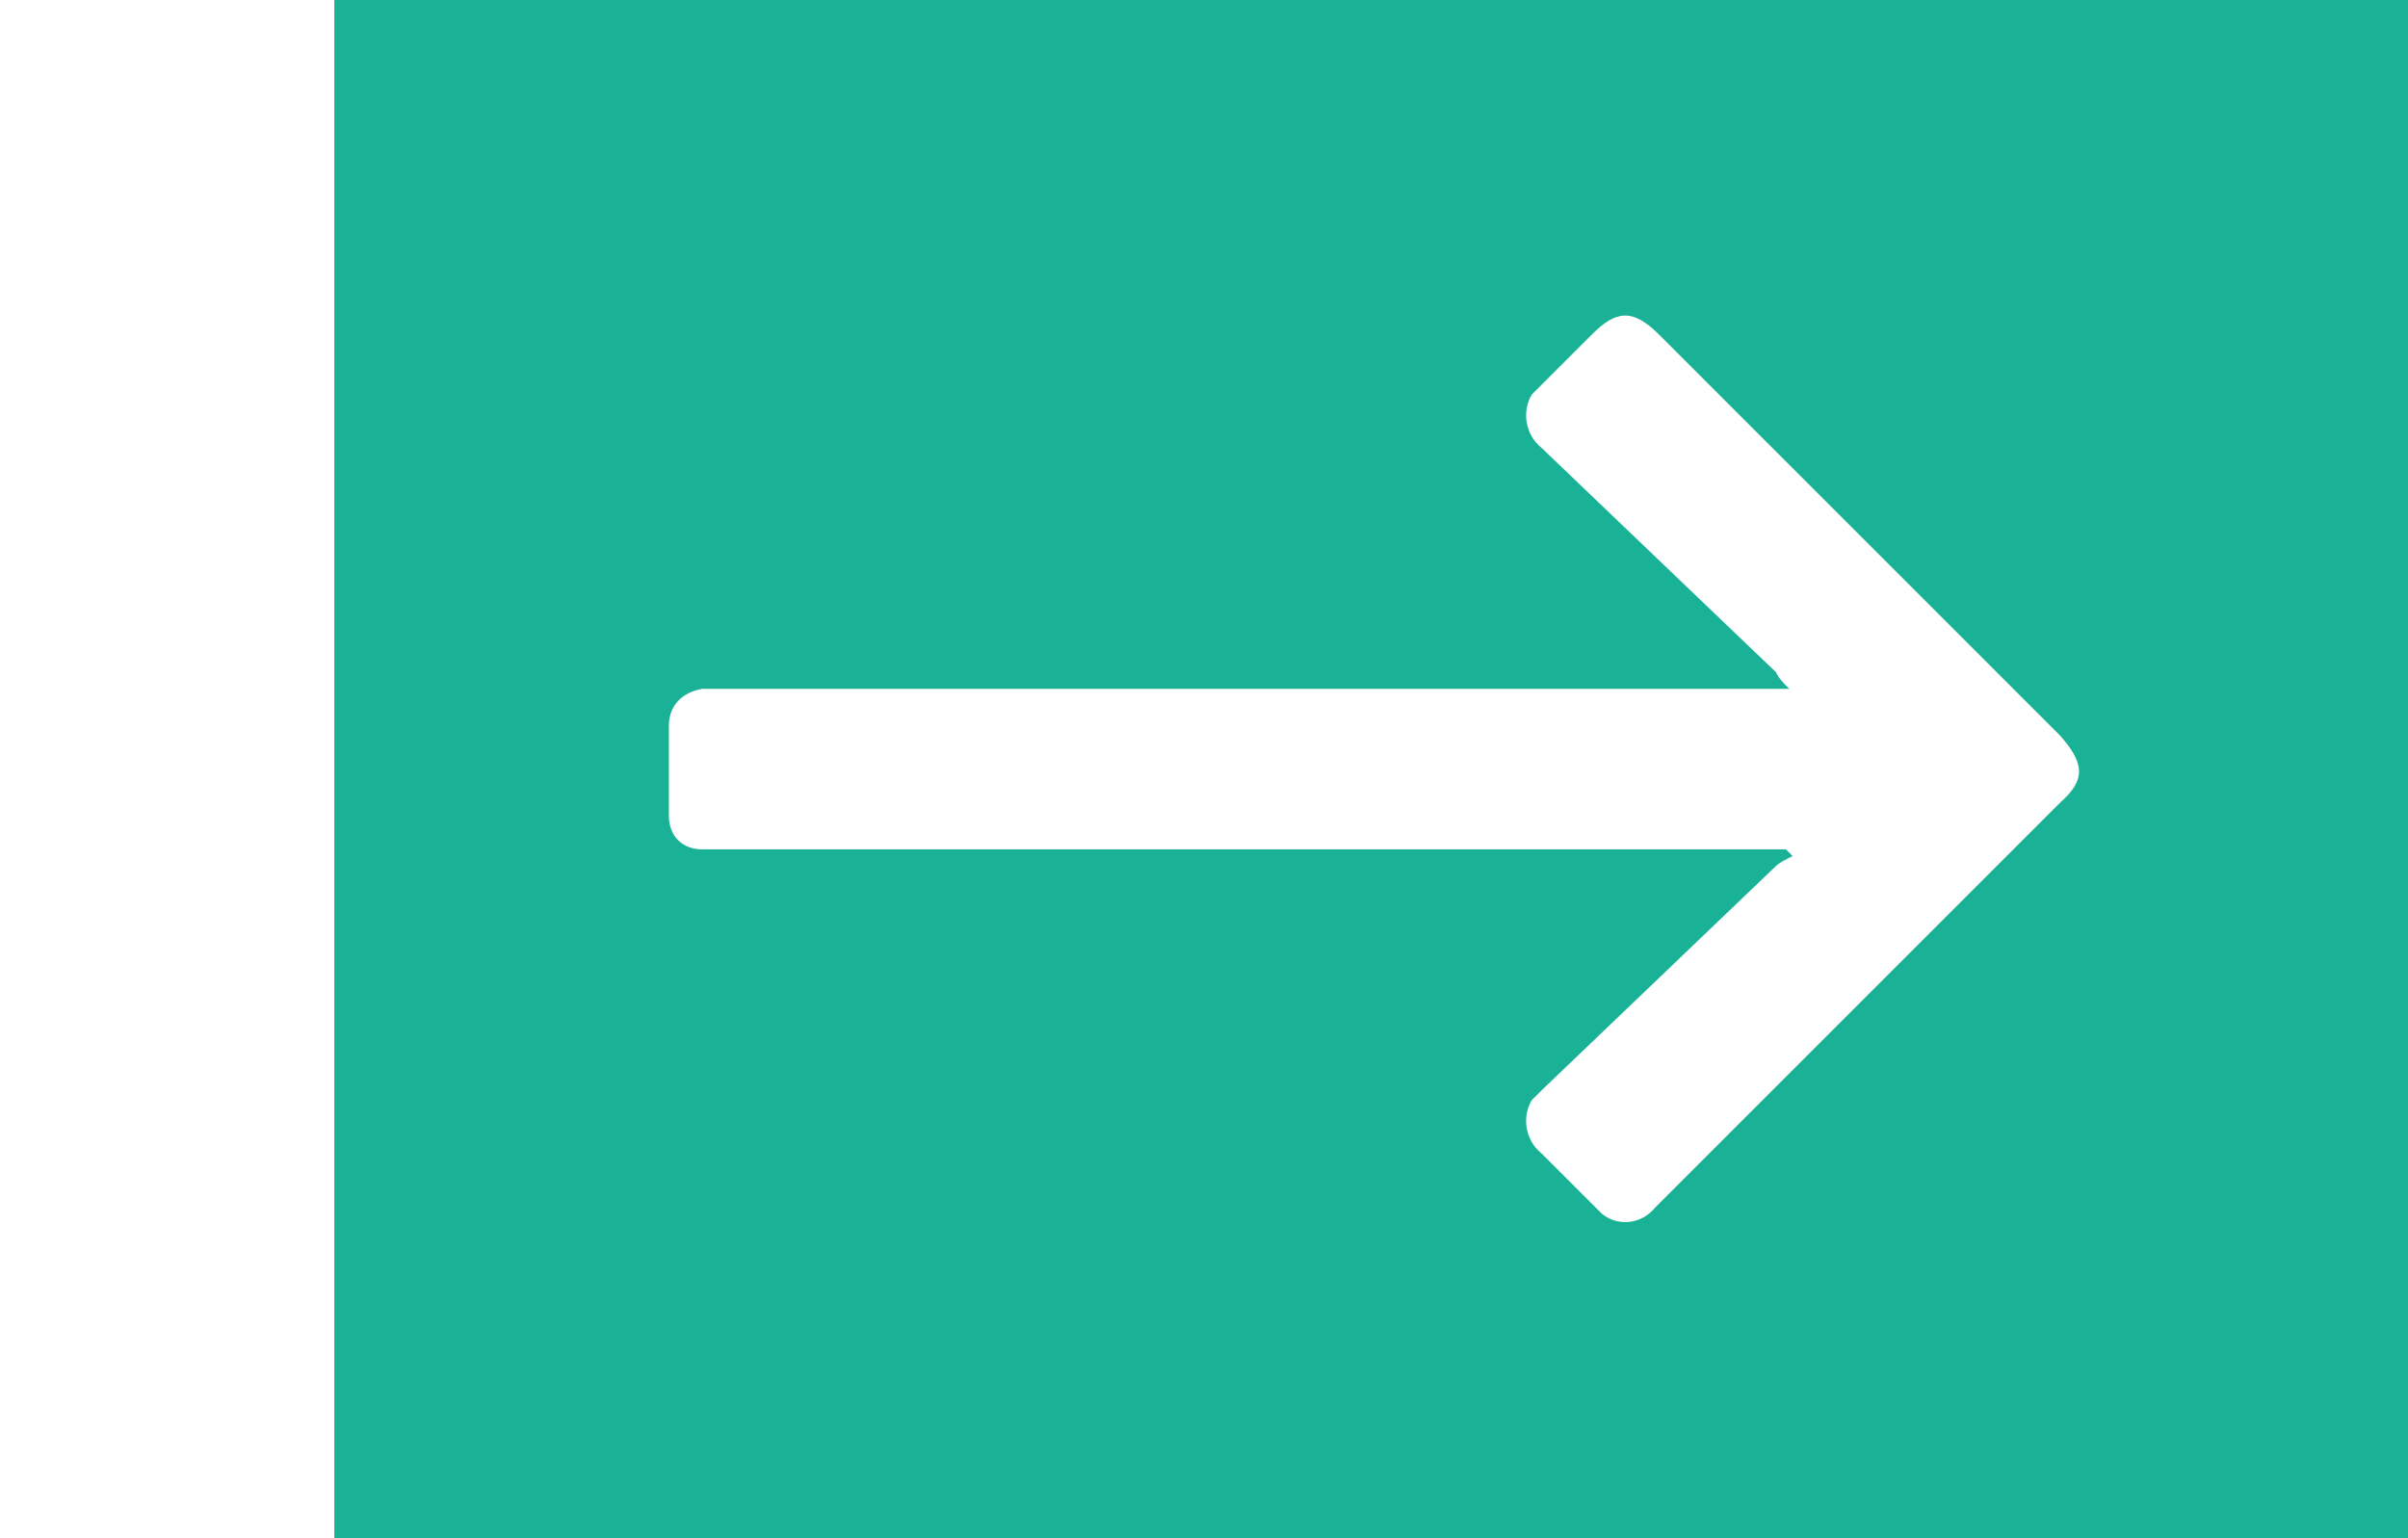
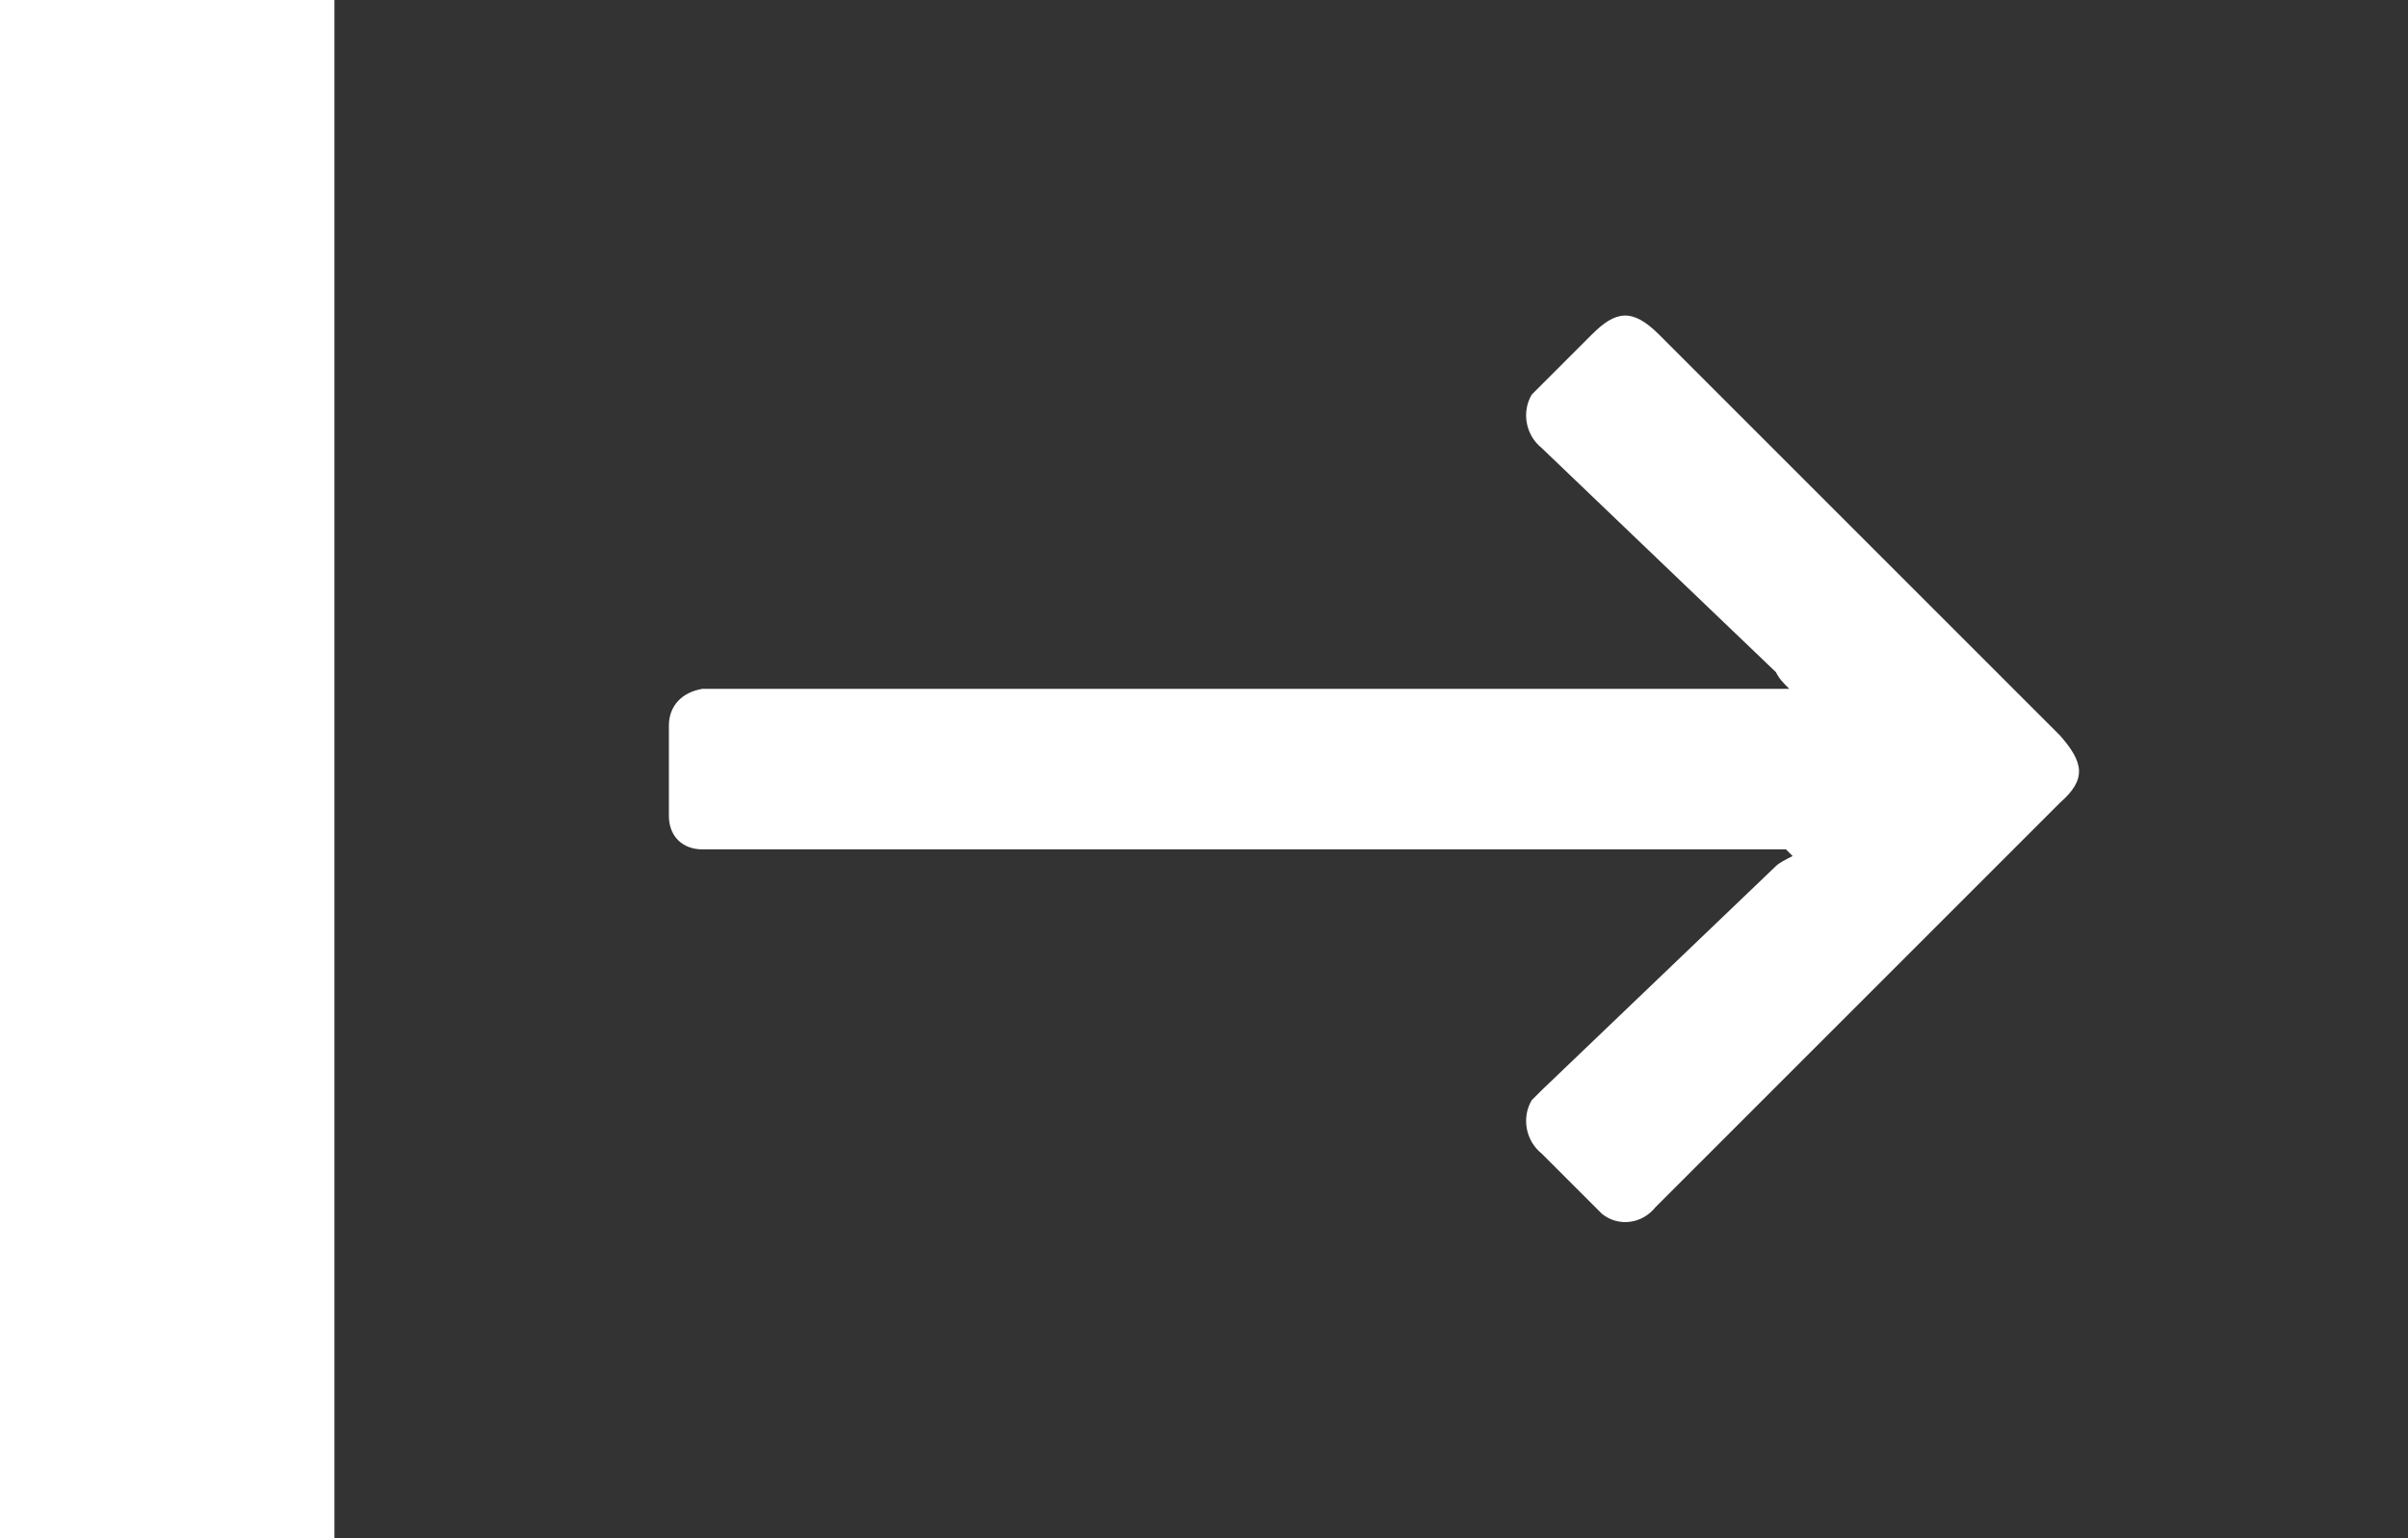
<svg xmlns="http://www.w3.org/2000/svg" version="1.1" id="图层_1" x="0px" y="0px" viewBox="0 0 72 46" style="enable-background:new 0 0 72 46;" xml:space="preserve">
  <rect x="0" y="0" width="72" height="46" fill="#333333" stroke="none" />
  <style type="text/css">
	.st0{fill:#1AB297;}
	.st1{fill:#FFFFFF;}
</style>
  <g>
-     <rect x="10" transform="matrix(-1 -1.224647e-16 1.224647e-16 -1 82 46)" class="st0" width="62" height="46" />
    <rect transform="matrix(-1 -1.224647e-16 1.224647e-16 -1 10 46)" class="st1" width="10" height="46" />
    <path class="st1" d="M53.4,25.4H21.6c-0.2,0-0.4,0-0.6,0c-0.6,0-1-0.4-1-1c0,0,0,0,0,0c0-0.9,0-1.8,0-2.7c0-0.6,0.4-1,1-1.1   c0,0,0,0,0,0c0.2,0,0.4,0,0.6,0h31.9c-0.2-0.2-0.3-0.3-0.4-0.5c-2.3-2.2-4.7-4.5-7-6.7c-0.5-0.4-0.6-1.1-0.3-1.6   c0.1-0.1,0.2-0.2,0.3-0.3l1.5-1.5c0.7-0.7,1.2-0.8,2,0l8,8c1.3,1.3,2.7,2.7,4,4c0.7,0.8,0.8,1.3,0,2c-4,4-8,8-12.1,12.1   c-0.4,0.5-1.1,0.6-1.6,0.2c-0.1-0.1-0.1-0.1-0.2-0.2c-0.5-0.5-1-1-1.6-1.6c-0.5-0.4-0.6-1.1-0.3-1.6c0.1-0.1,0.2-0.2,0.3-0.3l7-6.7   c0.1-0.1,0.3-0.2,0.5-0.3L53.4,25.4z" />
  </g>
</svg>